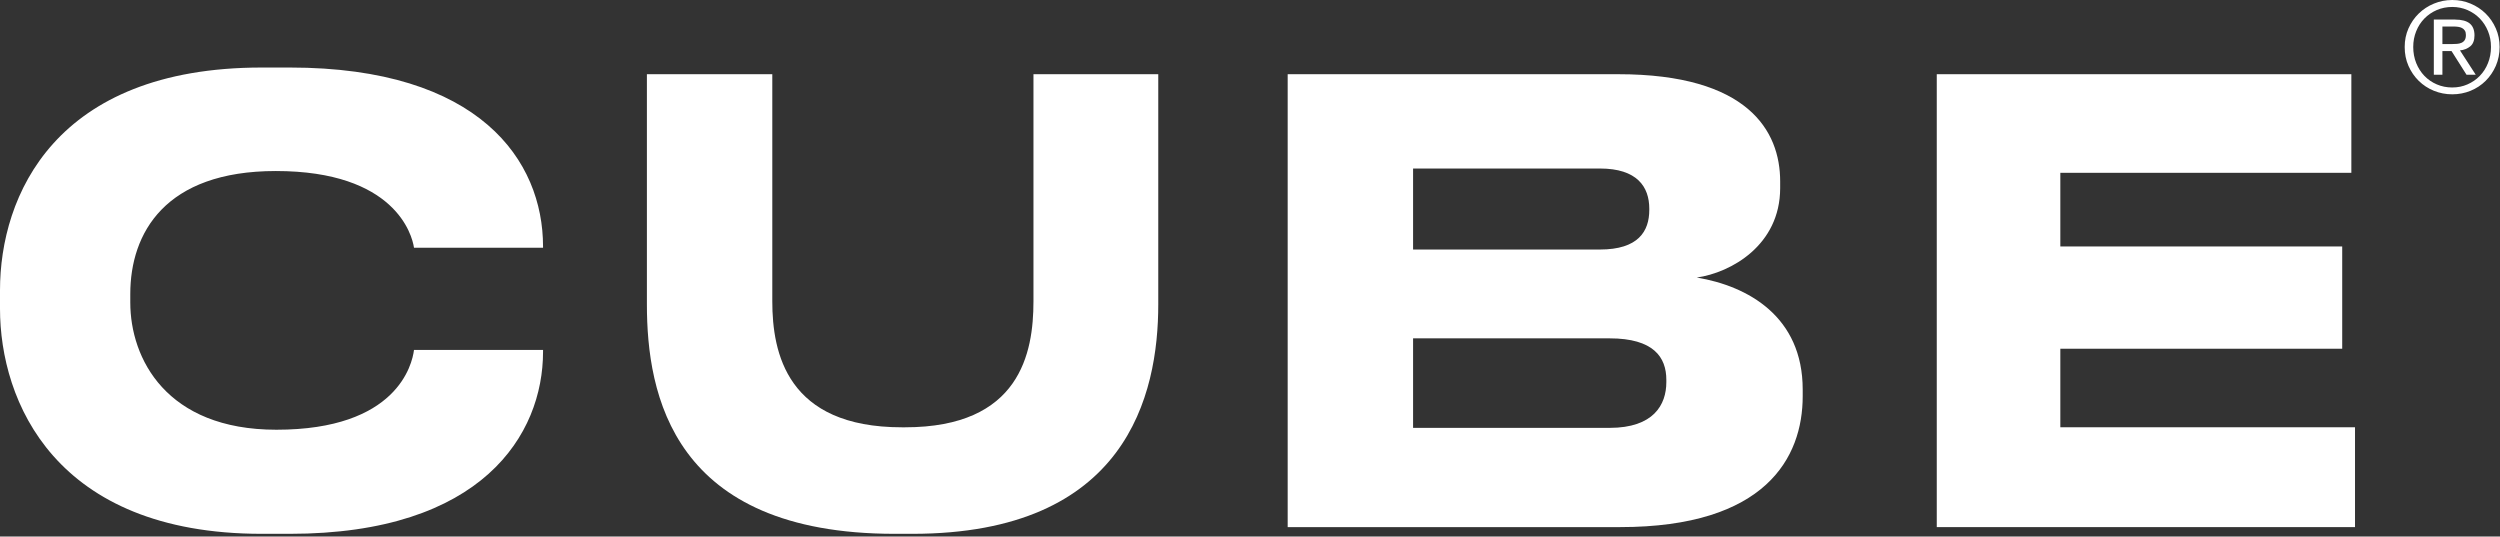
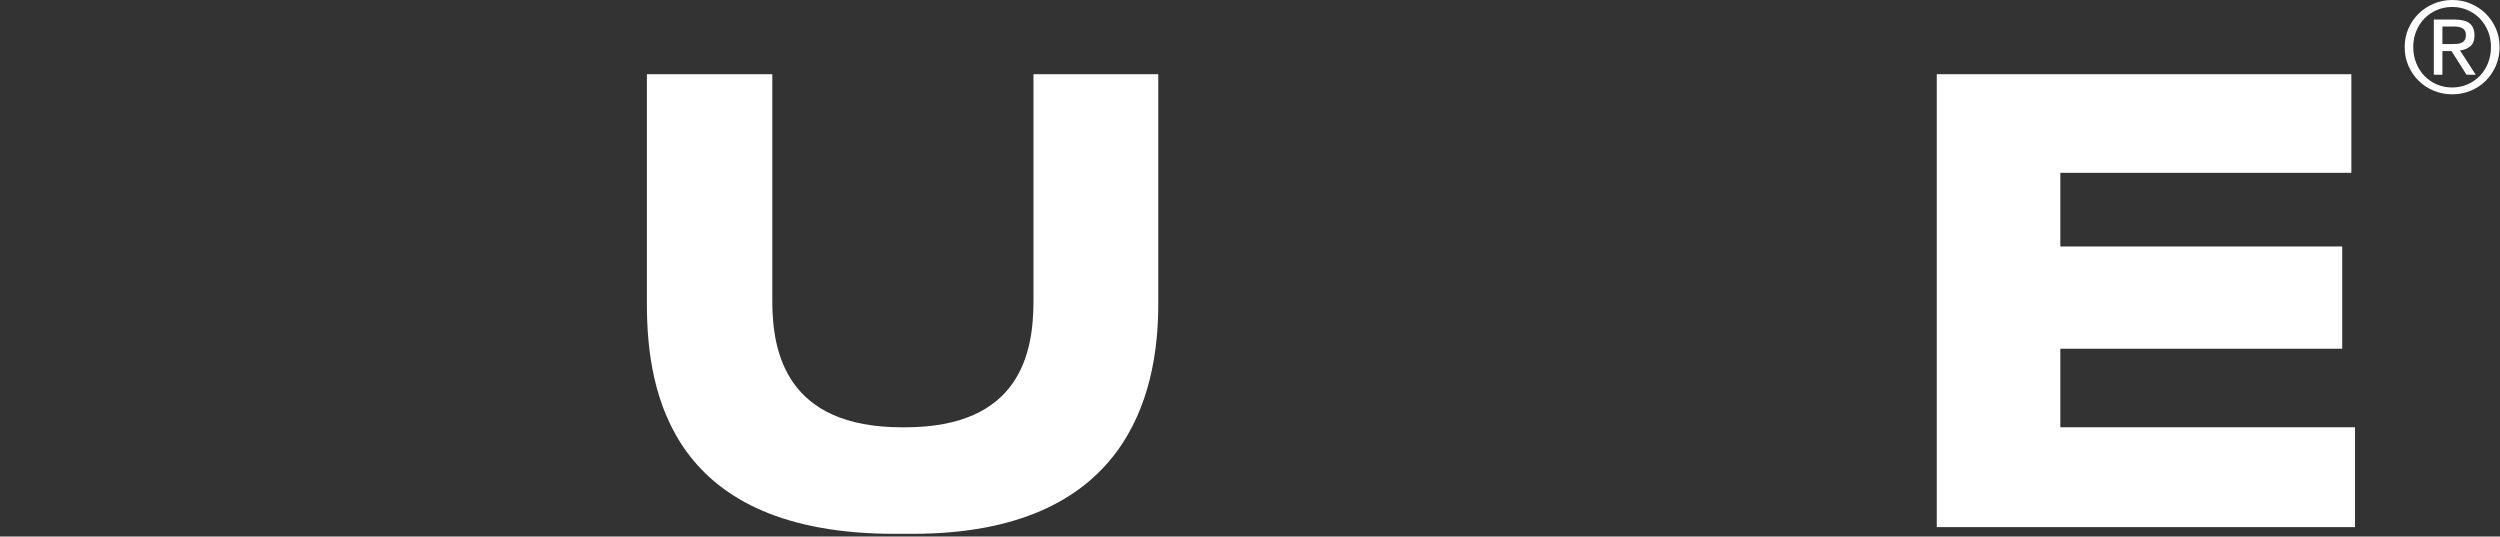
<svg xmlns="http://www.w3.org/2000/svg" width="629" height="135" viewBox="0 0 629 135" fill="none">
  <rect x="0" y="0" width="629" height="135" fill="#333333" stroke="none" />
-   <path d="M65.86 134.31C13.79 134.31 0 100.92 0 77.64V73.04C0 49.31 13.79 16.99 65.86 16.99H72.91C120.7 16.99 136.63 40.42 136.63 62.02V62.33H104.16C103.7 59.11 99.41 43.03 69.39 43.03C41.51 43.03 32.78 58.65 32.78 73.97V76.11C32.78 90.2 41.82 108.12 69.54 108.12C99.87 108.12 103.7 91.73 104.16 88.05H136.63V88.51C136.63 109.34 121.31 134.31 72.91 134.31H65.86Z" fill="white" />
  <path d="M225.1 134.31C169.19 134.31 162.76 99.23 162.76 76.57V18.67H194.31V75.8C194.31 88.82 197.99 107.51 226.94 107.51H227.7C256.65 107.51 260.02 88.82 260.02 75.8V18.67H291.42V76.57C291.42 99.39 283.45 134.31 229.54 134.31H225.1Z" fill="white" />
-   <path d="M323.98 18.67H407.15C439.77 18.67 447.89 32.91 447.89 45.63V47.32C447.89 61.72 435.48 68.61 426.91 69.83C439.77 71.97 453.56 79.63 453.56 98.01V99.69C453.56 115.16 444.22 132.62 407.61 132.62H323.98V18.67ZM355.53 42.41V62.78H402.55C412.2 62.78 414.96 58.18 414.96 52.82V52.51C414.96 47 411.9 42.4 402.55 42.4H355.53V42.41ZM355.53 85.14V107.65H405C416.03 107.65 419.25 101.83 419.25 96.16V95.55C419.25 89.88 416.03 85.13 405 85.13H355.53V85.14Z" fill="white" />
  <path d="M591.6 18.67V43.48H518.38V62.01H589.3V87.74H518.38V107.5H592.52V132.62H487.29V18.67H591.6Z" fill="white" />
  <path d="M605.97 7.15C606.61 5.71 607.47 4.46 608.56 3.4C609.65 2.34 610.92 1.51 612.37 0.91C613.82 0.31 615.36 0 616.99 0C618.62 0 620.16 0.3 621.6 0.91C623.04 1.51 624.3 2.34 625.38 3.4C626.46 4.46 627.32 5.71 627.95 7.15C628.59 8.59 628.9 10.15 628.9 11.82C628.9 13.49 628.58 15.12 627.95 16.57C627.31 18.02 626.46 19.28 625.38 20.35C624.3 21.42 623.04 22.25 621.6 22.84C620.16 23.43 618.62 23.73 616.99 23.73C615.36 23.73 613.82 23.43 612.37 22.84C610.92 22.25 609.65 21.42 608.56 20.35C607.47 19.28 606.61 18.02 605.97 16.57C605.33 15.12 605.02 13.54 605.02 11.82C605.02 10.1 605.34 8.59 605.97 7.15ZM607.92 15.87C608.42 17.11 609.11 18.18 609.98 19.09C610.86 20 611.9 20.72 613.09 21.23C614.29 21.75 615.58 22.01 616.98 22.01C618.38 22.01 619.64 21.75 620.82 21.23C622.01 20.71 623.04 20 623.92 19.09C624.8 18.18 625.49 17.11 625.98 15.87C626.48 14.63 626.73 13.28 626.73 11.82C626.73 10.36 626.48 9.08 625.98 7.85C625.48 6.62 624.79 5.56 623.92 4.66C623.04 3.76 622.01 3.05 620.82 2.53C619.63 2.01 618.35 1.75 616.98 1.75C615.61 1.75 614.29 2.01 613.09 2.53C611.89 3.05 610.86 3.76 609.98 4.66C609.1 5.56 608.41 6.62 607.92 7.85C607.42 9.08 607.17 10.4 607.17 11.82C607.17 13.24 607.42 14.63 607.92 15.87ZM617.72 4.93C619.37 4.93 620.59 5.26 621.39 5.91C622.18 6.57 622.58 7.56 622.58 8.9C622.58 10.15 622.23 11.07 621.53 11.65C620.83 12.23 619.96 12.58 618.93 12.68L622.9 18.81H620.58L616.8 12.84H614.51V18.81H612.35V4.92H617.72V4.93ZM616.77 11.09C617.26 11.09 617.72 11.07 618.15 11.04C618.58 11.01 618.97 10.92 619.31 10.77C619.65 10.62 619.92 10.39 620.12 10.09C620.32 9.78 620.42 9.35 620.42 8.8C620.42 8.33 620.33 7.96 620.15 7.69C619.97 7.42 619.74 7.2 619.45 7.05C619.16 6.9 618.84 6.8 618.47 6.75C618.1 6.7 617.73 6.67 617.37 6.67H614.51V11.08H616.77V11.09Z" fill="white" />
</svg>